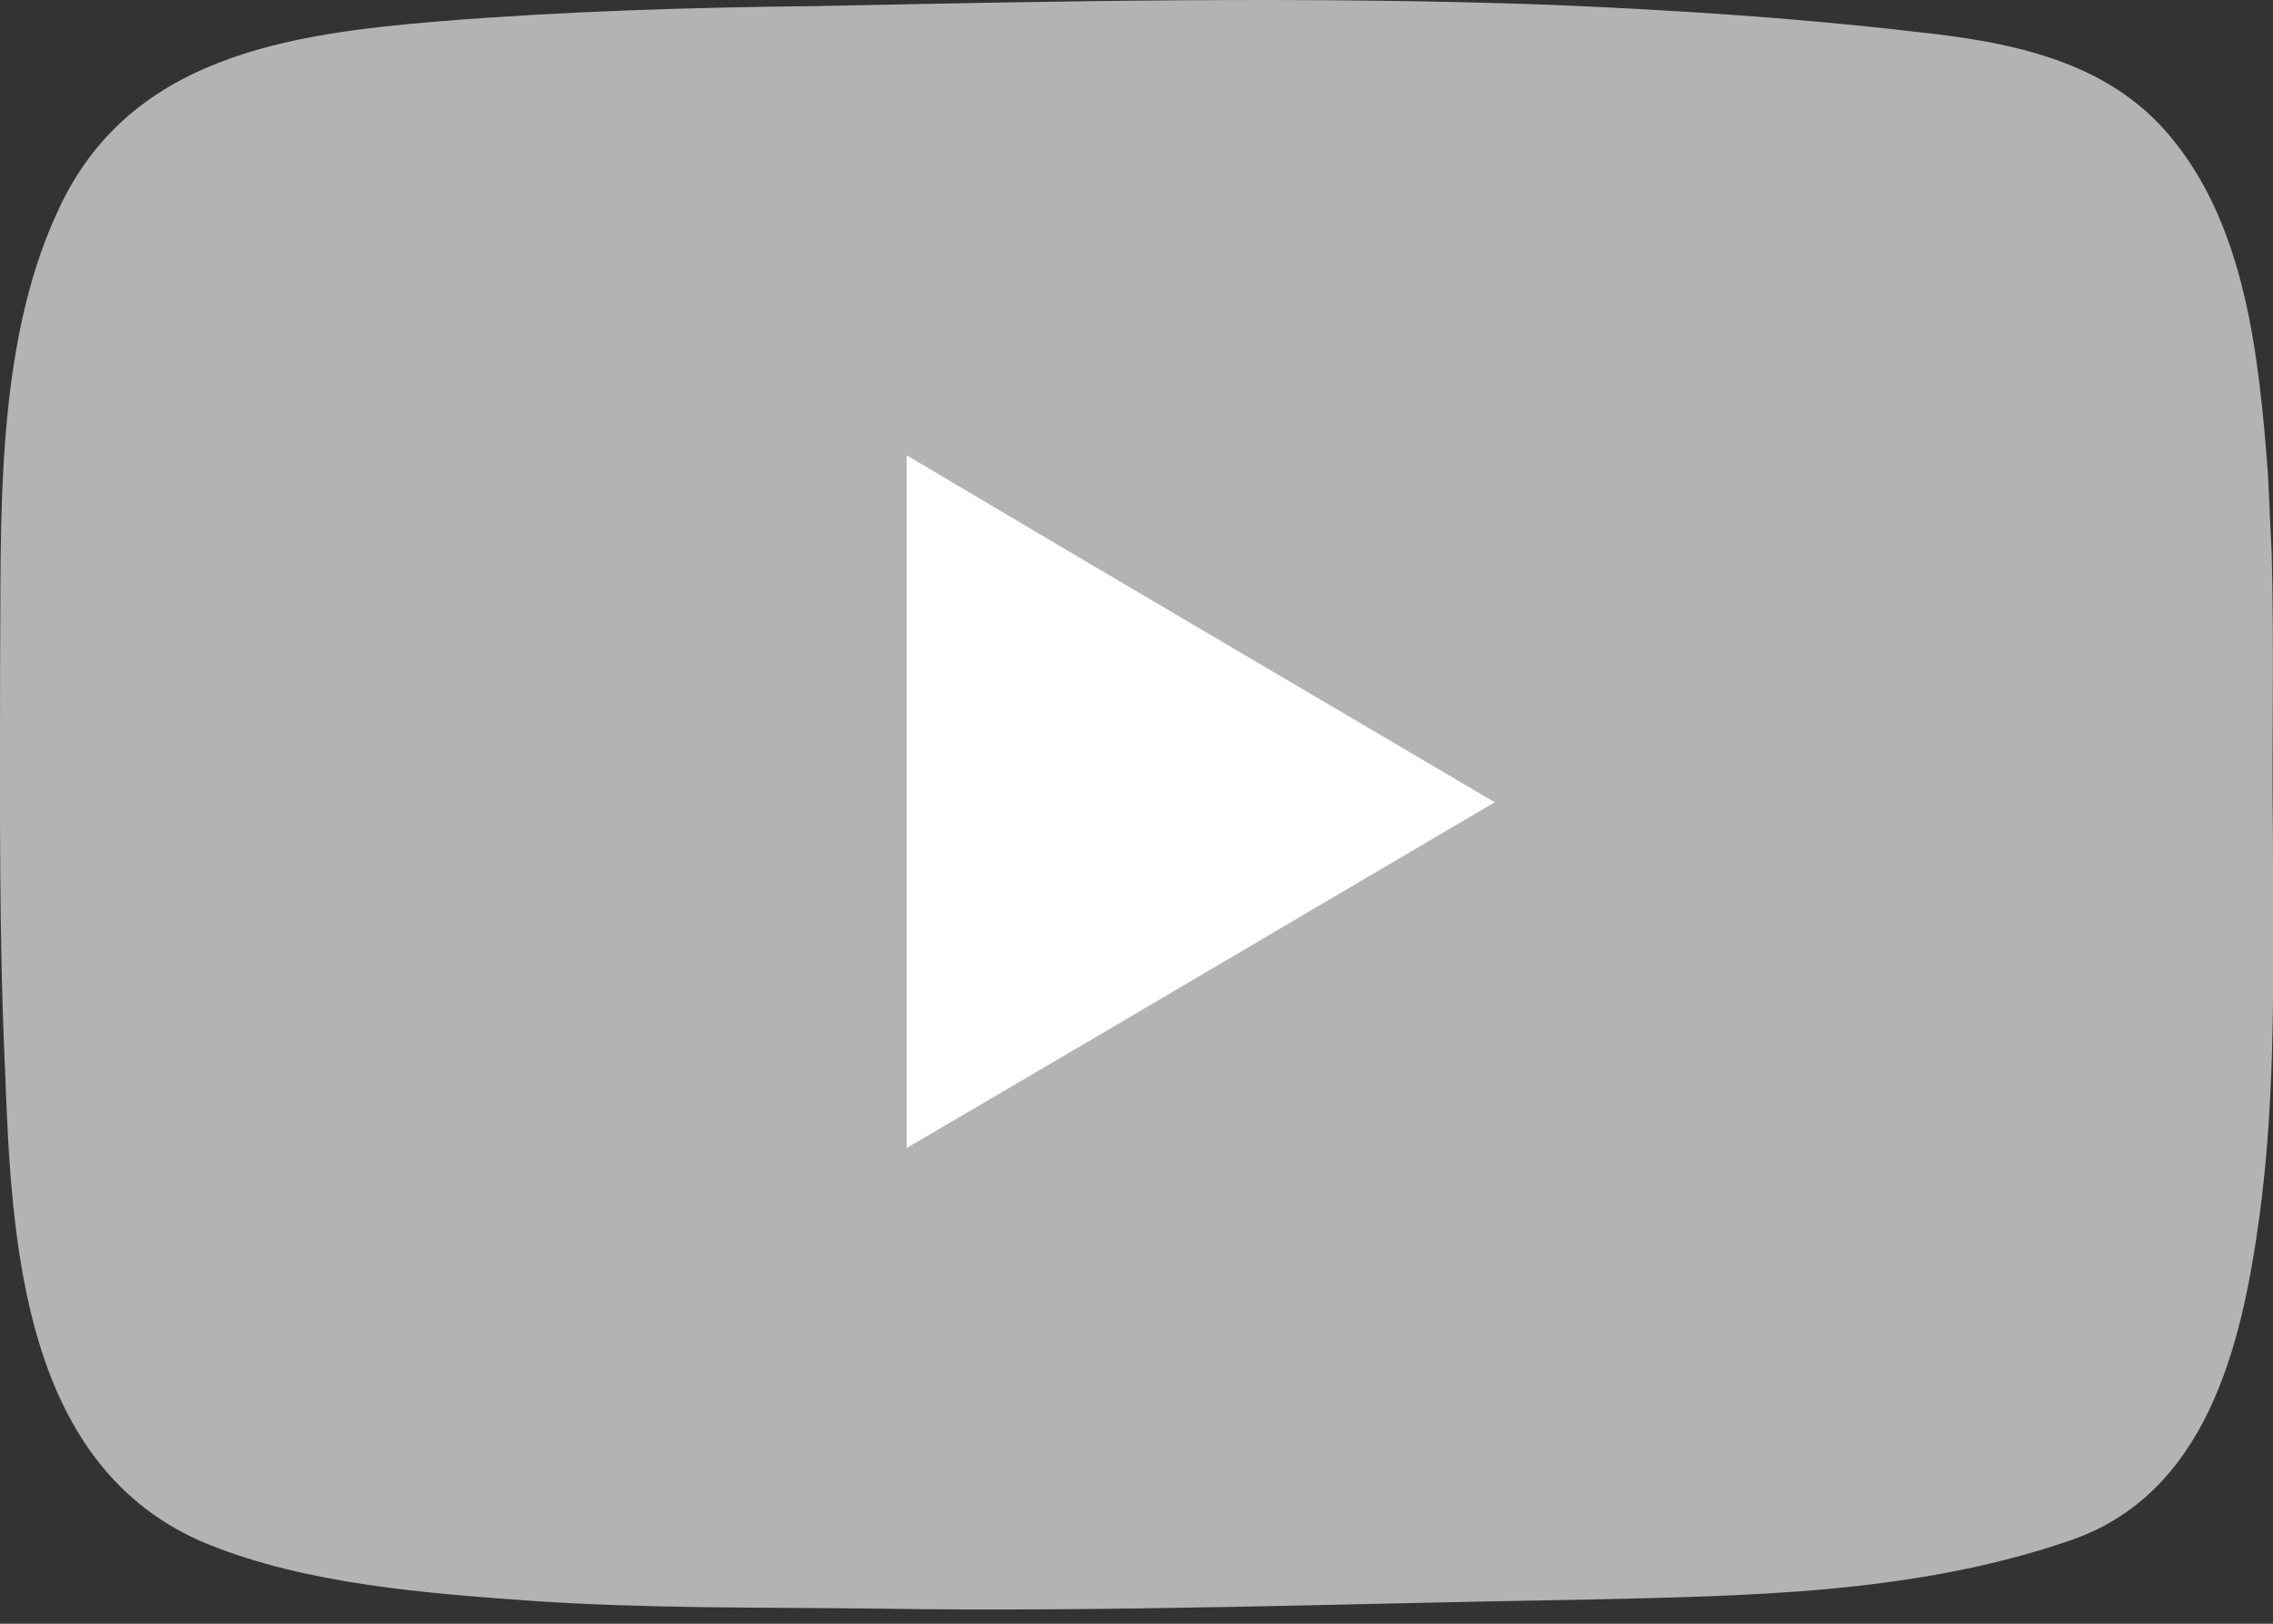
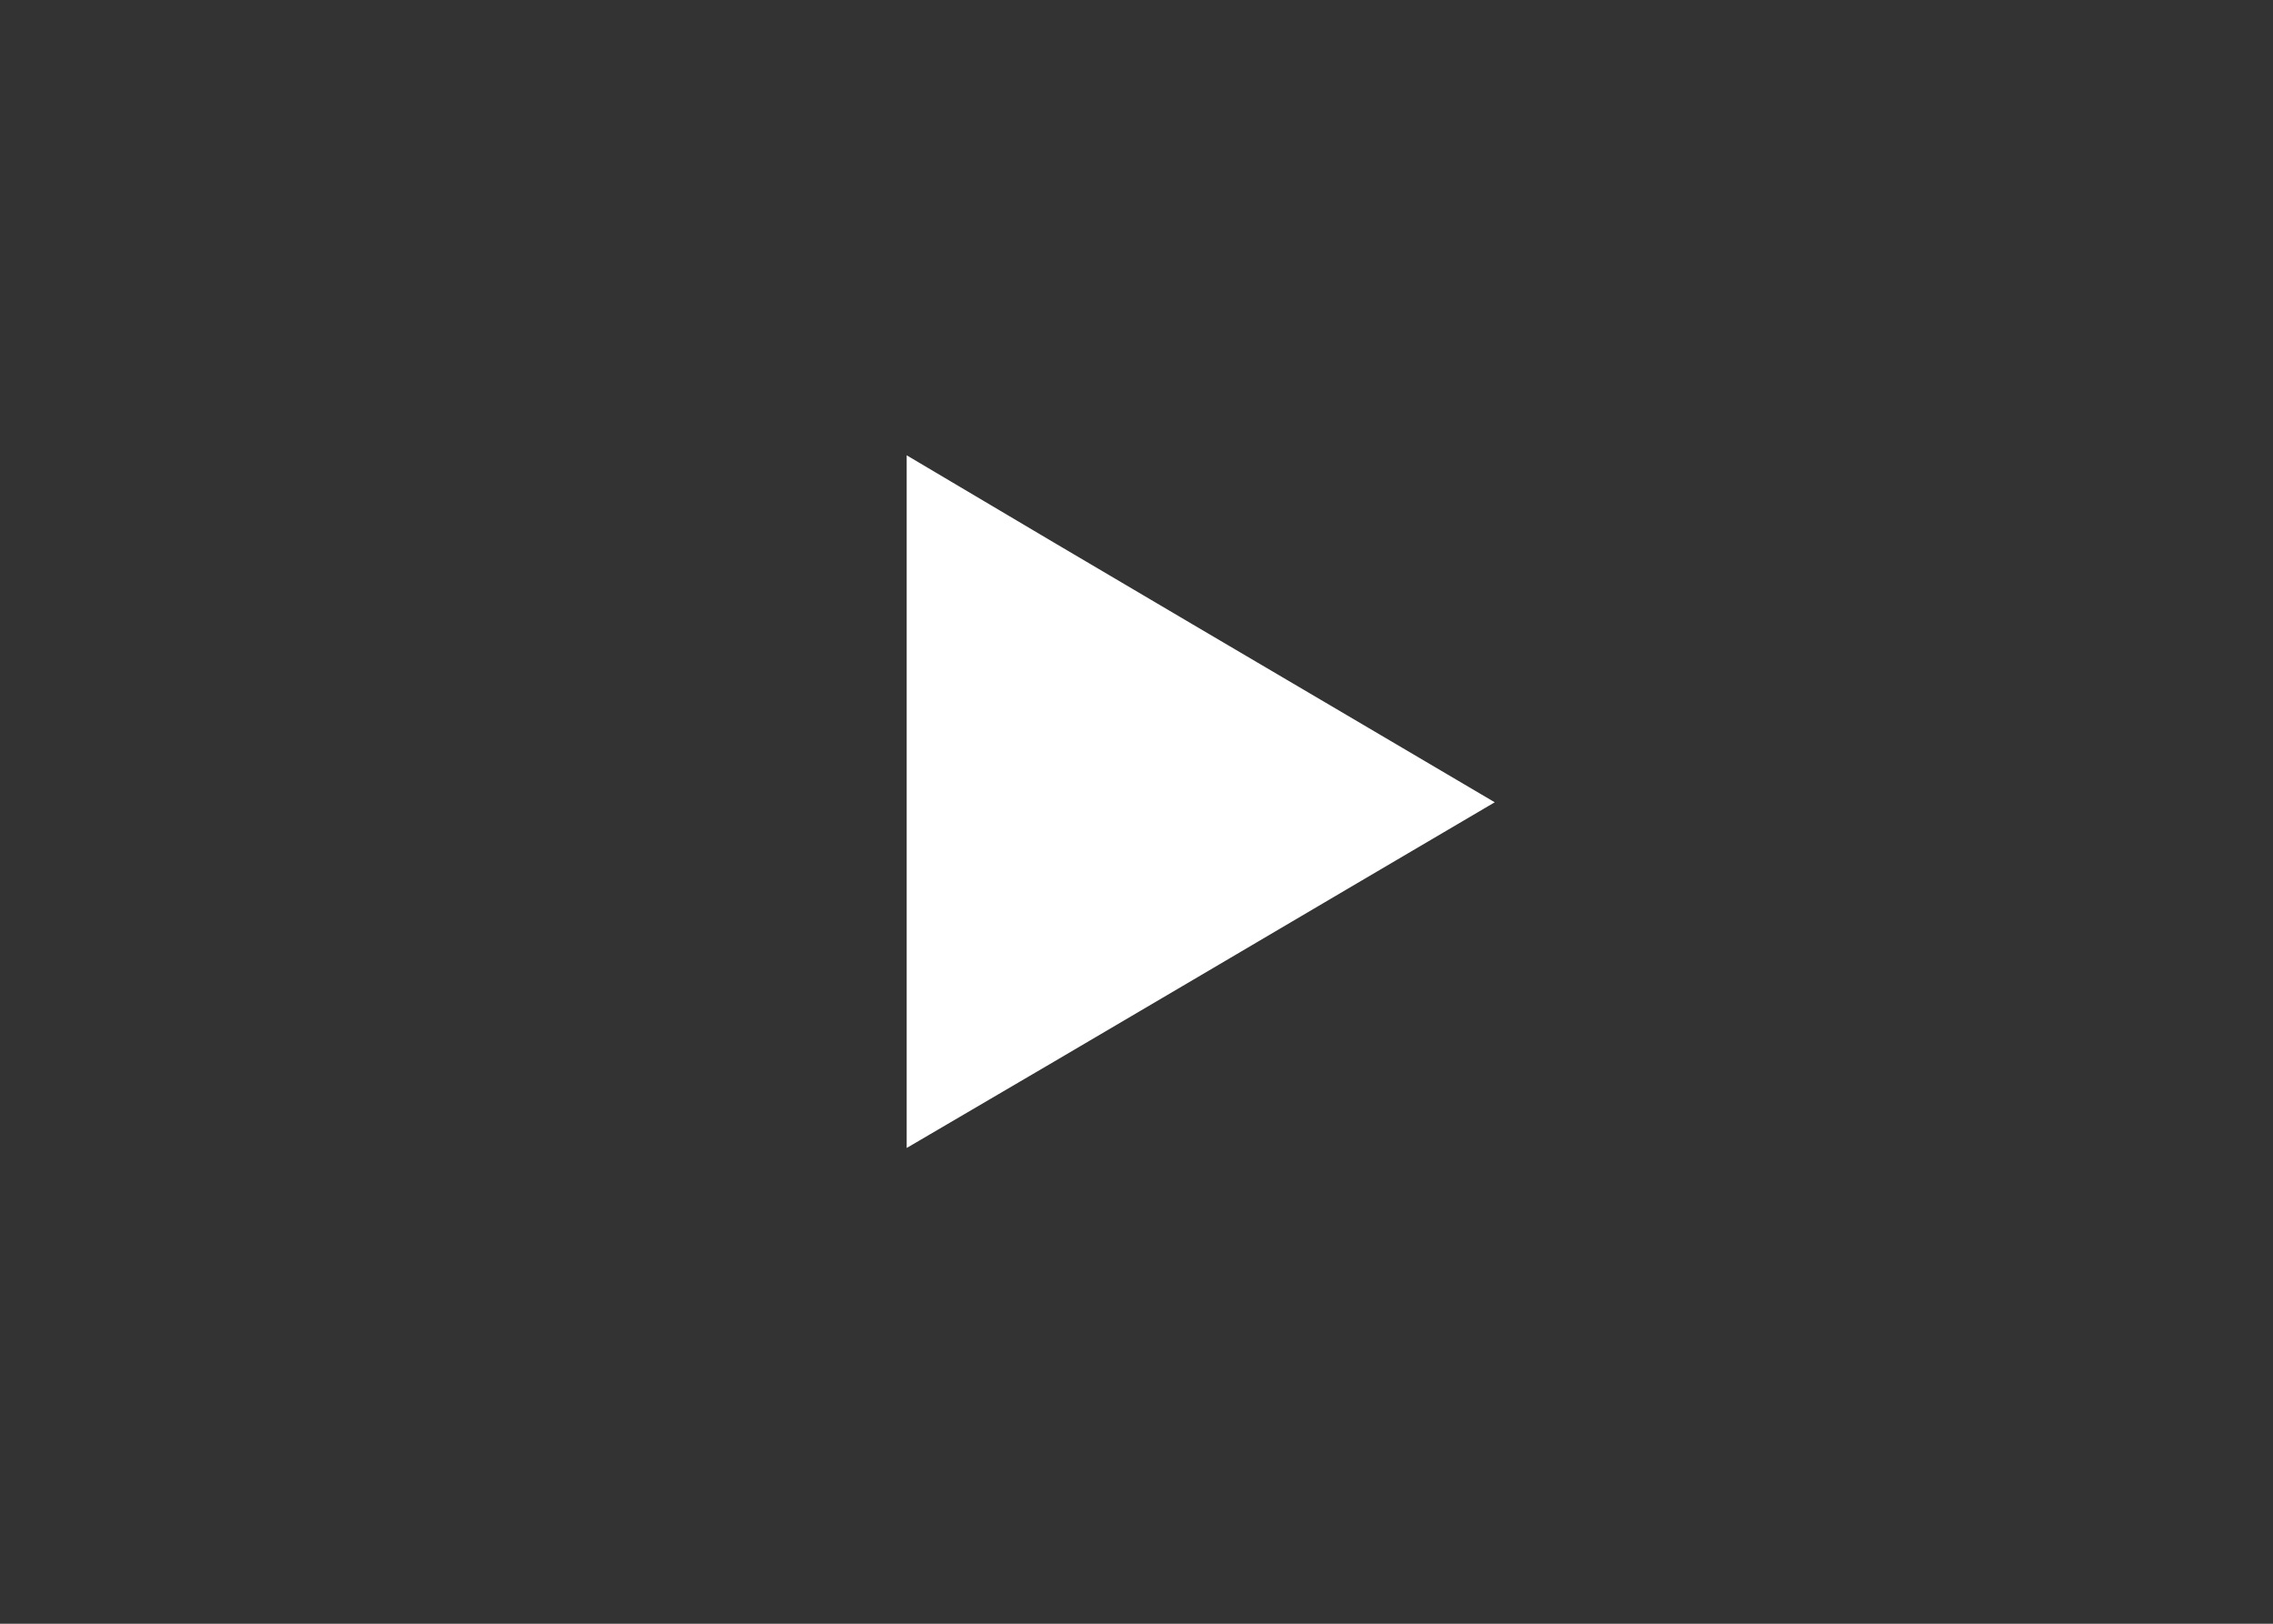
<svg xmlns="http://www.w3.org/2000/svg" width="28" height="20" viewBox="0 0 28 20" fill="none">
  <rect x="0" y="0" width="28" height="20" fill="#333333" stroke="none" />
-   <path d="M27.984 6.82C27.968 6.494 27.953 6.152 27.937 5.825C27.829 4.427 27.674 2.81 26.743 1.691C25.952 0.728 24.726 0.51 23.547 0.386C22.074 0.215 20.585 0.122 19.096 0.059C16.087 -0.049 13.077 0.013 10.068 0.075C8.517 0.091 6.981 0.137 5.43 0.261C3.538 0.417 1.583 0.697 0.715 2.593C-0.076 4.287 0.017 6.447 0.001 8.265C0.001 9.913 -0.014 11.56 0.063 13.192C0.141 15.321 0.28 18.088 2.561 19.02C3.786 19.517 5.26 19.626 6.578 19.72C7.959 19.813 9.355 19.797 10.735 19.813C13.651 19.86 16.552 19.751 19.468 19.704C21.485 19.657 23.563 19.642 25.502 18.974C27.177 18.399 27.611 16.596 27.829 15.011C28.046 13.441 27.999 11.855 27.999 10.286C27.984 9.151 28.015 7.986 27.984 6.82Z" fill="#B3B3B3" />
  <path d="M18.413 9.882C15.962 8.436 13.574 7.038 11.169 5.608C11.169 8.467 11.169 11.296 11.169 14.14C13.589 12.726 15.978 11.312 18.413 9.882Z" fill="white" />
</svg>